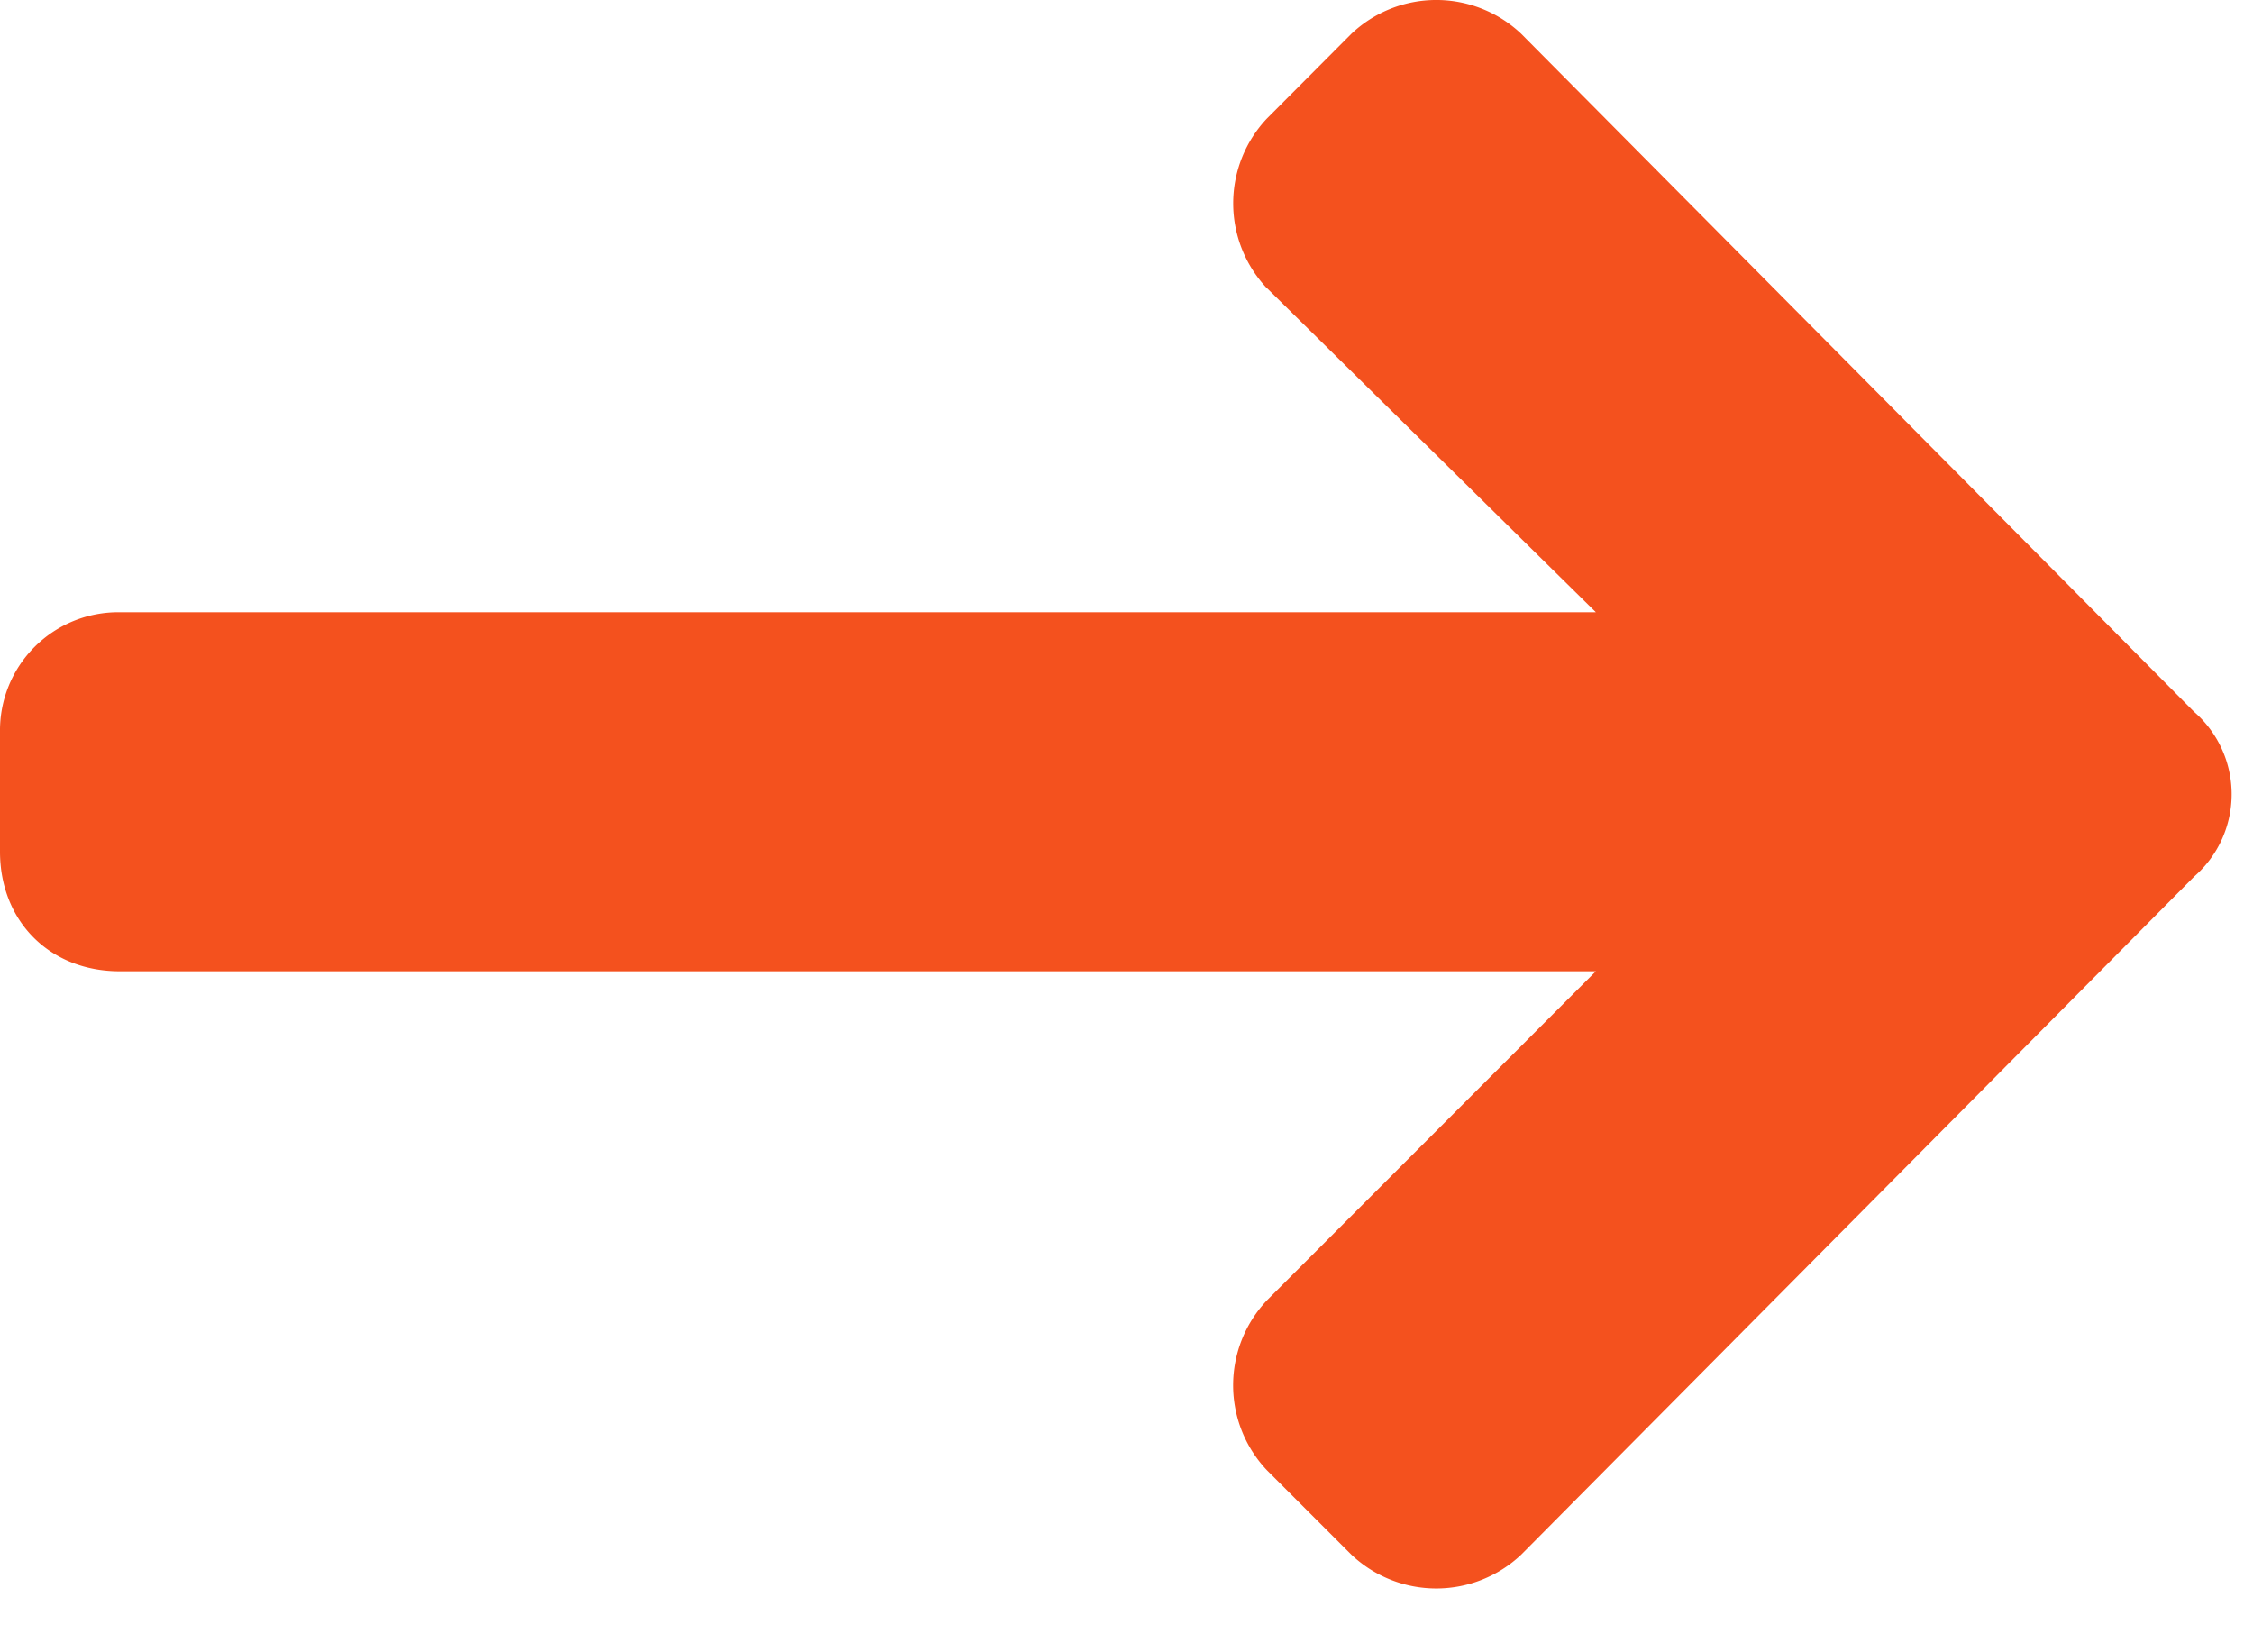
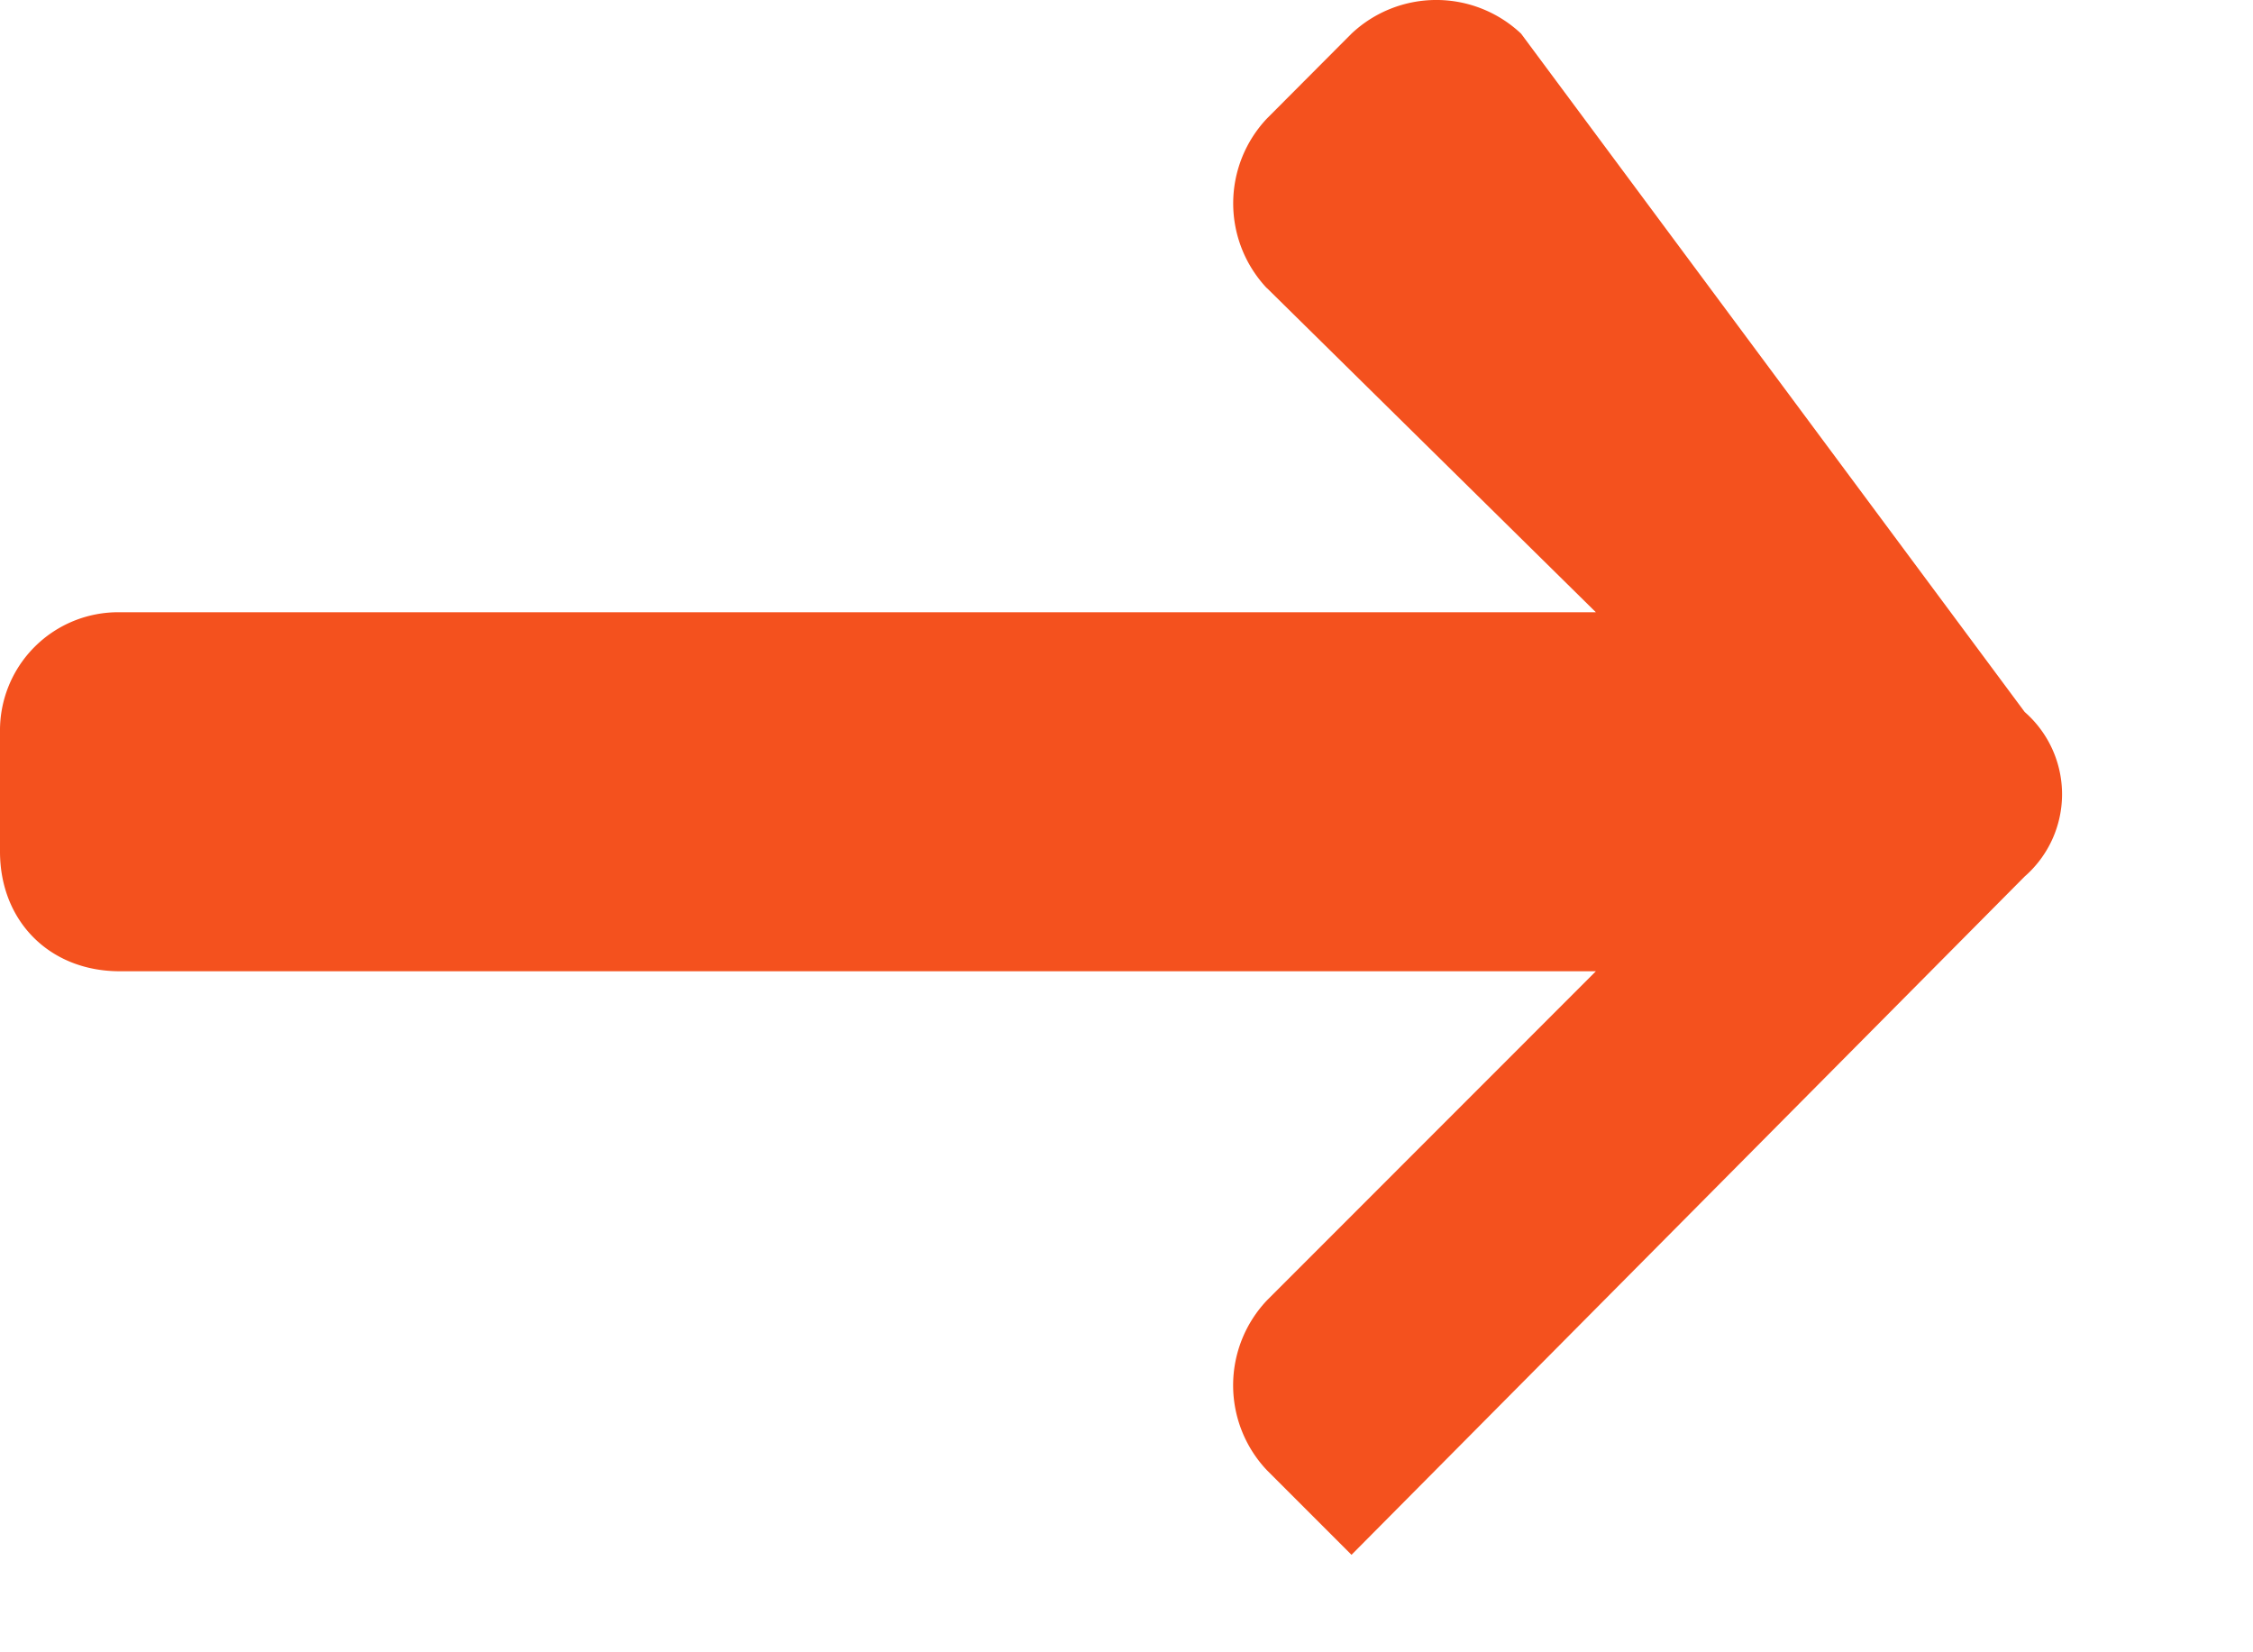
<svg xmlns="http://www.w3.org/2000/svg" width="15" height="11" fill="none">
-   <path d="M8.434 1.917l2.191 2.159H.797A.787.787 0 000 4.873v.796c0 .465.332.797.797.797h9.828L8.434 8.658a.823.823 0 000 1.129l.564.564a.823.823 0 001.129 0l4.482-4.516a.727.727 0 000-1.095L10.127.224a.823.823 0 00-1.129 0L8.434.79a.823.823 0 000 1.128z" fill="#F4511E" />
+   <path d="M8.434 1.917l2.191 2.159H.797A.787.787 0 000 4.873v.796c0 .465.332.797.797.797h9.828L8.434 8.658a.823.823 0 000 1.129l.564.564l4.482-4.516a.727.727 0 000-1.095L10.127.224a.823.823 0 00-1.129 0L8.434.79a.823.823 0 000 1.128z" fill="#F4511E" />
</svg>